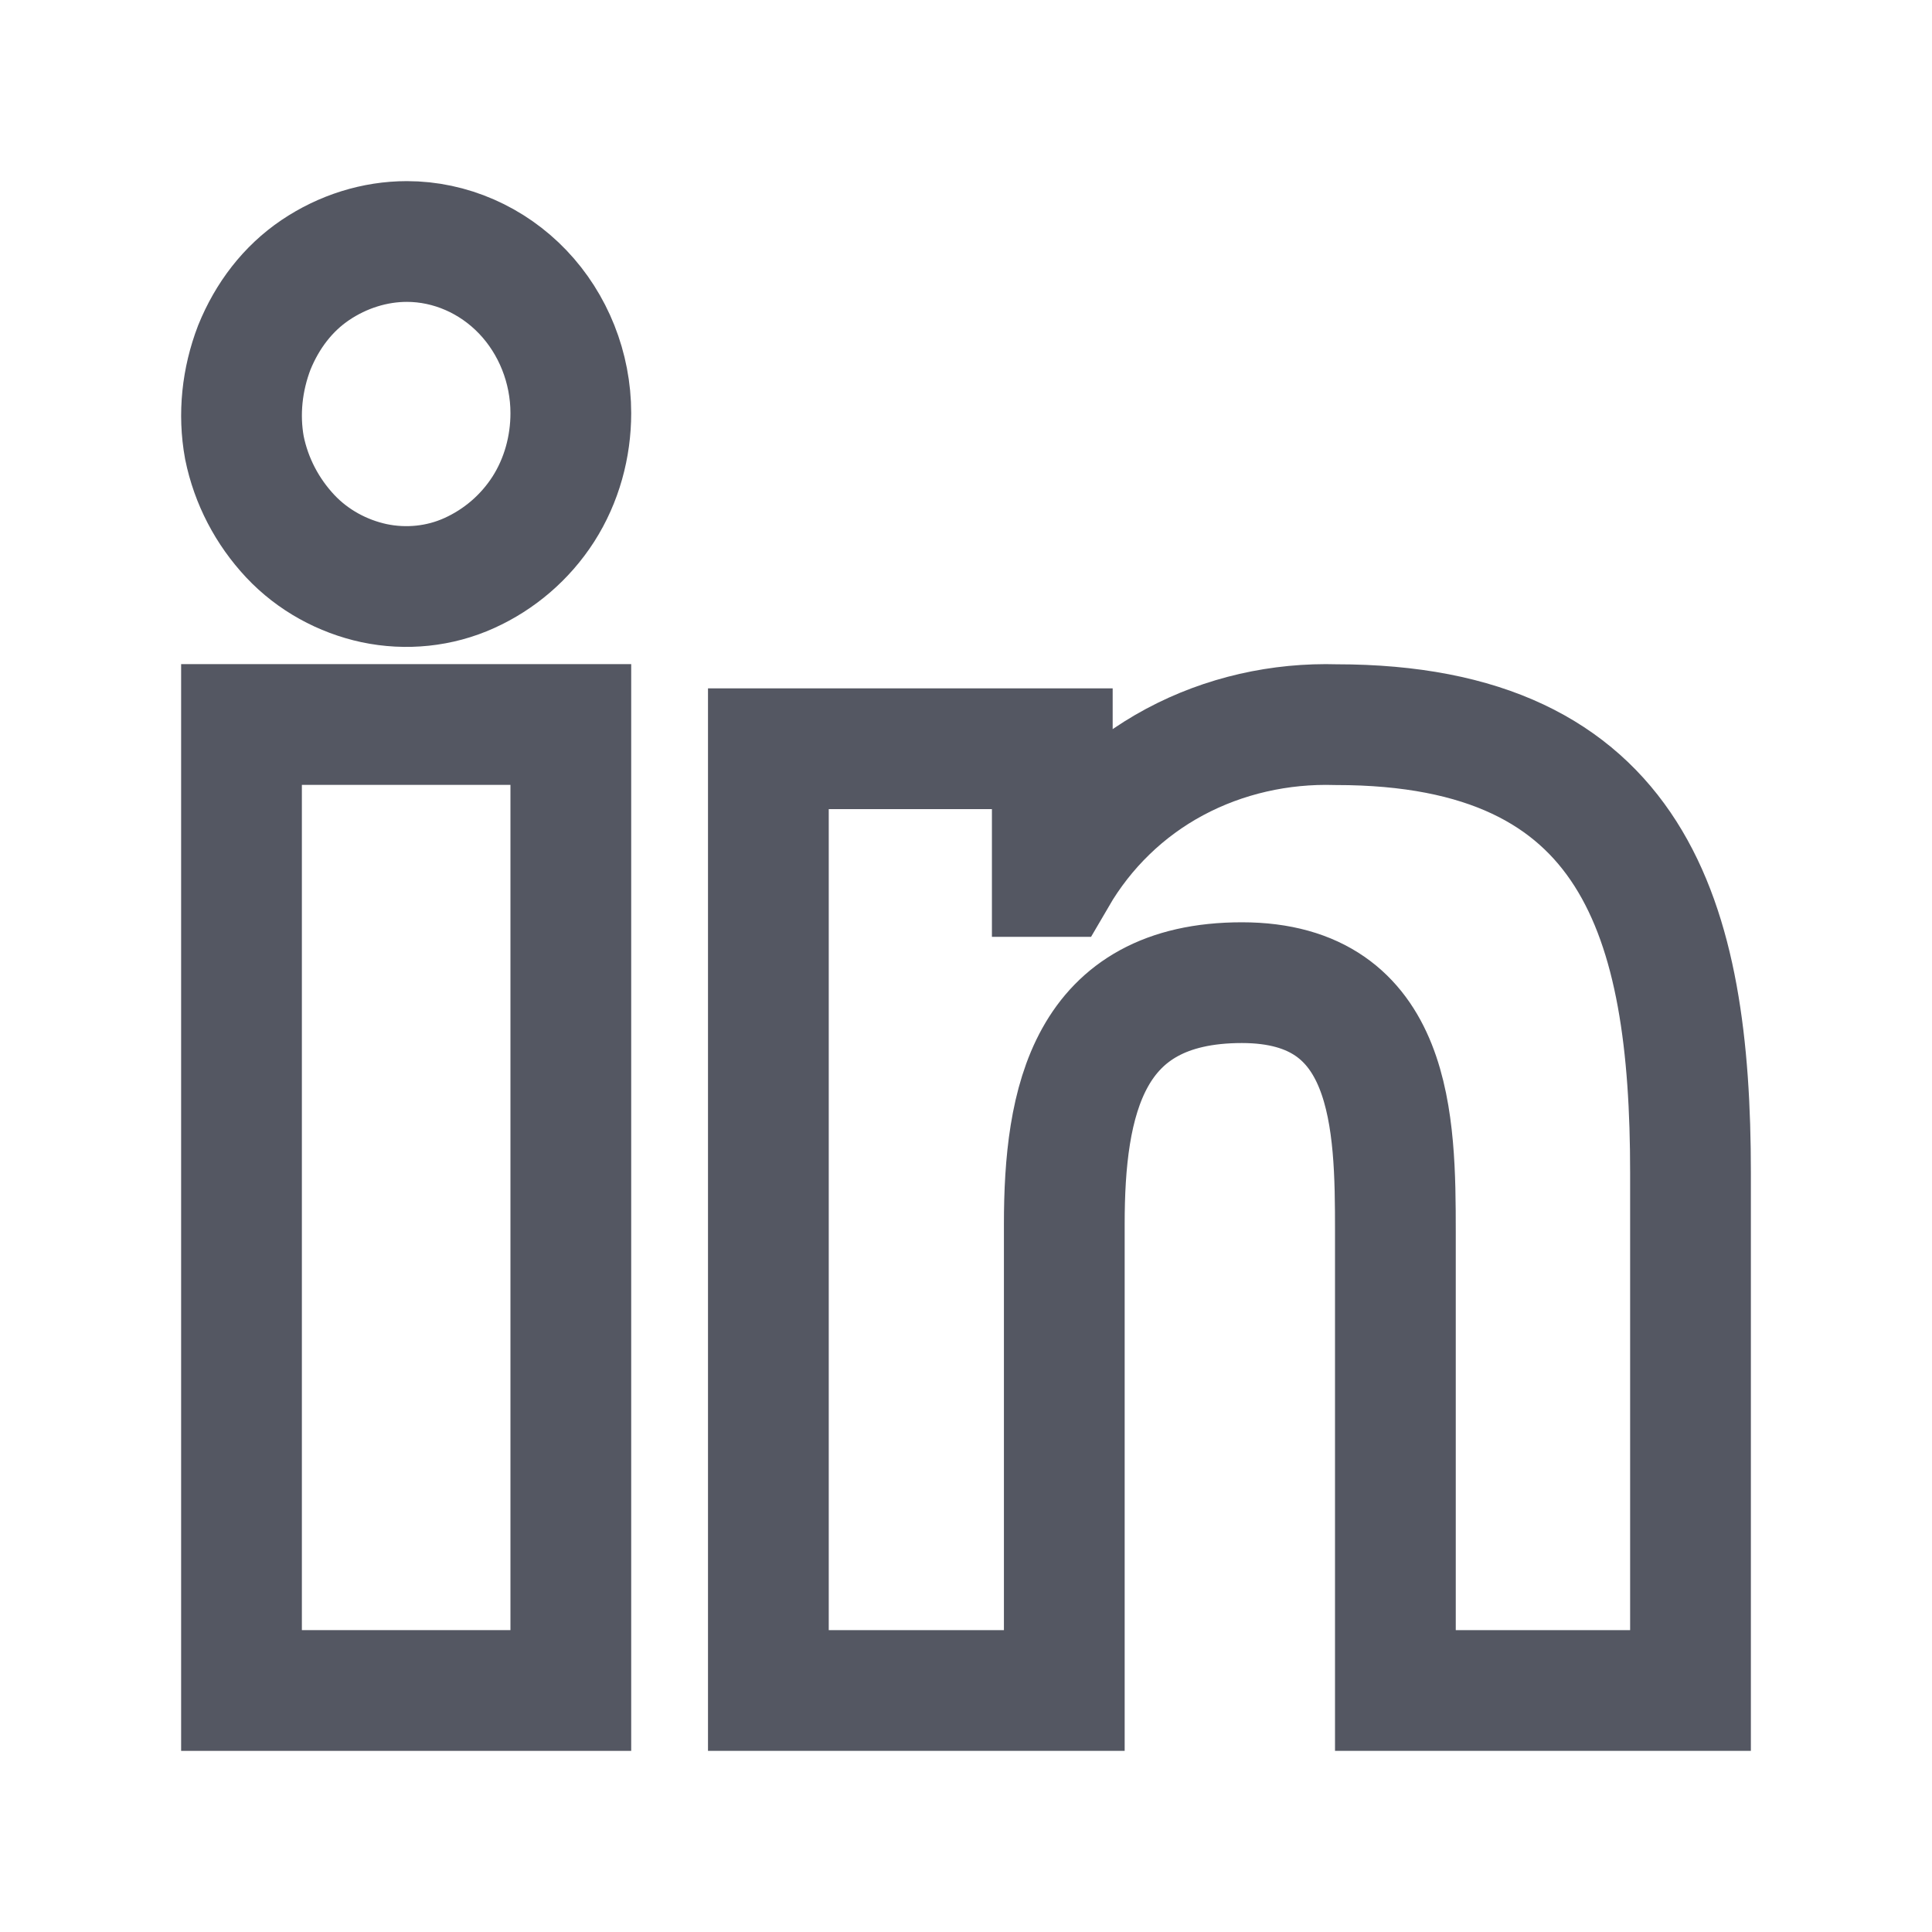
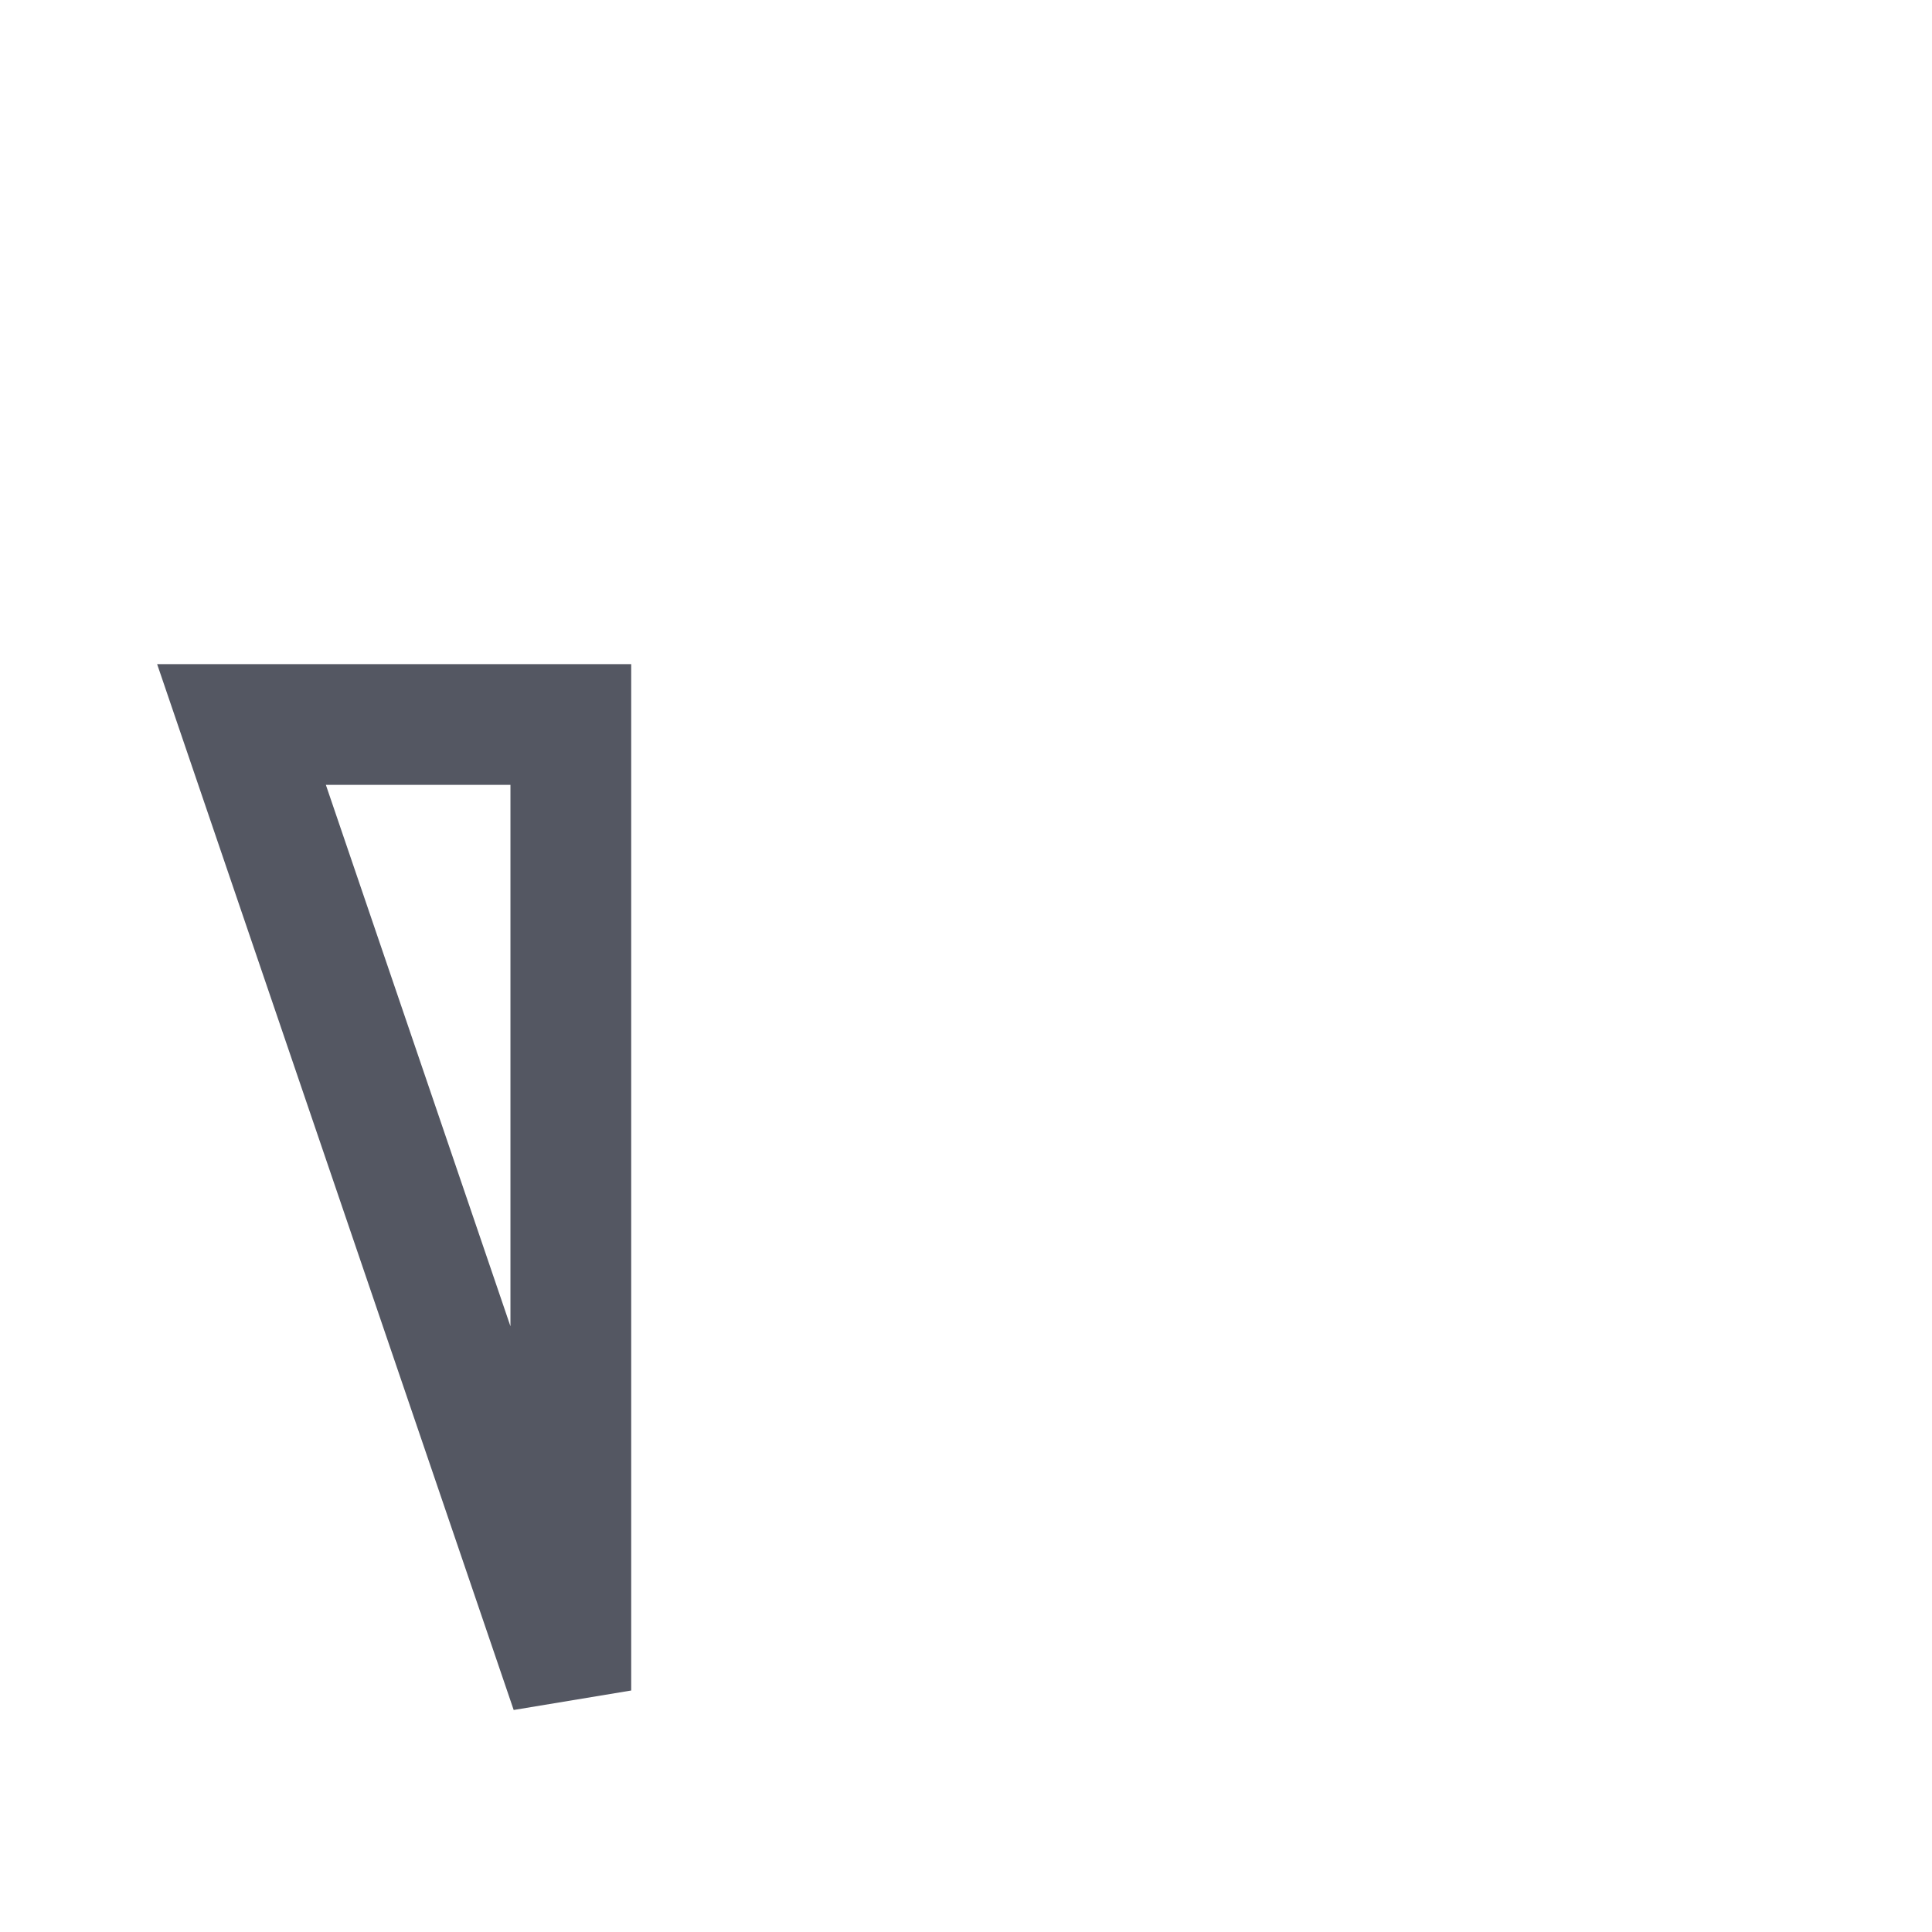
<svg xmlns="http://www.w3.org/2000/svg" width="24" height="24" viewBox="0 0 24 24" fill="none">
  <g id="Icon/Socials/Linkedin">
    <g id="Vector">
-       <path d="M21 21L21 14.568C21 11.424 20.314 9.002 16.599 9.002C15.904 8.981 15.208 9.136 14.592 9.466C13.976 9.796 13.47 10.29 13.122 10.888H13.072L13.072 9.301H9.545L9.545 21H13.221V15.207C13.221 13.681 13.509 12.207 15.427 12.207C17.314 12.207 17.334 13.95 17.334 15.3V21L21 21Z" stroke="#545762" stroke-width="1.5" />
-       <path d="M3 9H7.091L7.091 21H3L3 9Z" stroke="#545762" stroke-width="1.5" />
-       <path d="M5.054 3C4.656 3 4.258 3.125 3.917 3.355C3.576 3.585 3.32 3.92 3.159 4.317C3.007 4.714 2.96 5.143 3.036 5.561C3.121 5.979 3.32 6.355 3.604 6.659C3.888 6.962 4.258 7.16 4.646 7.244C5.044 7.328 5.461 7.286 5.831 7.118C6.2 6.951 6.522 6.679 6.75 6.324C6.977 5.969 7.091 5.551 7.091 5.132C7.091 4.568 6.873 4.024 6.494 3.627C6.115 3.23 5.594 3 5.054 3Z" stroke="#545762" stroke-width="1.5" />
+       <path d="M3 9H7.091L7.091 21L3 9Z" stroke="#545762" stroke-width="1.5" />
    </g>
  </g>
</svg>